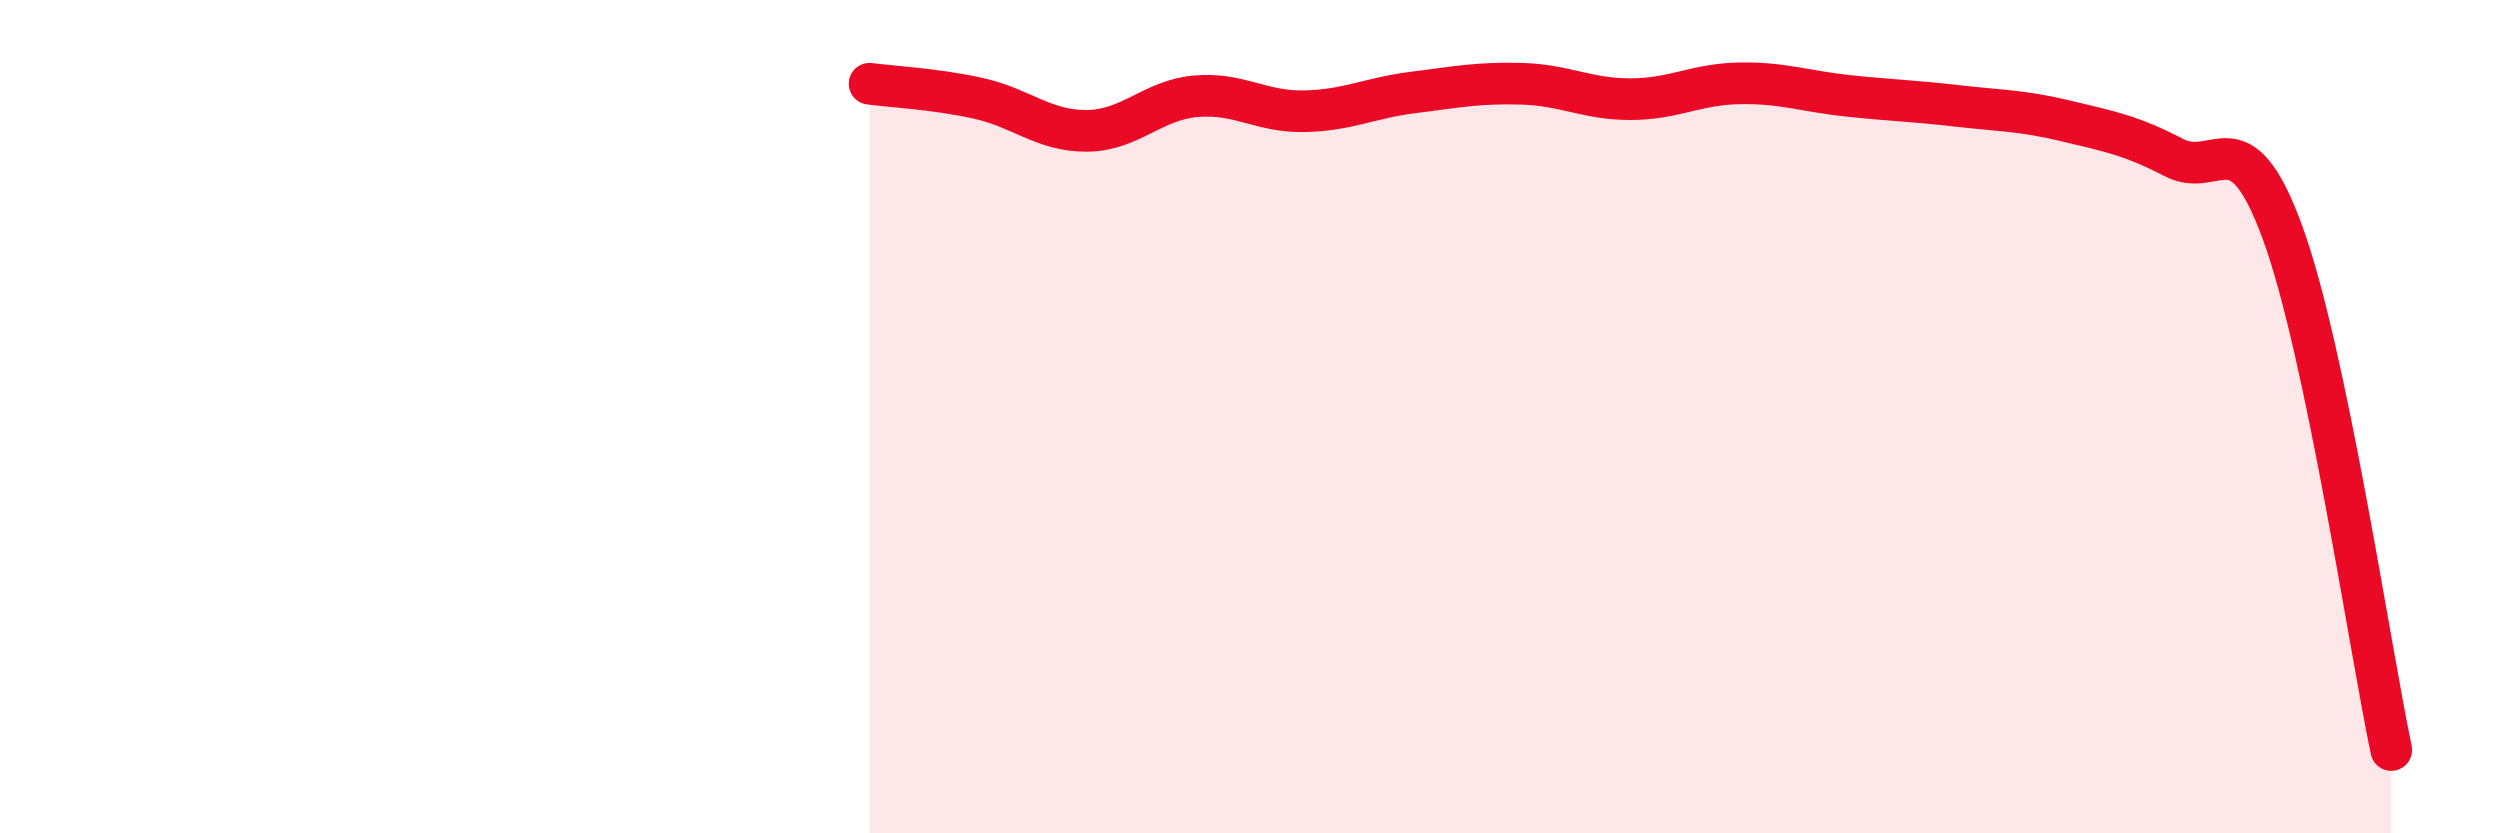
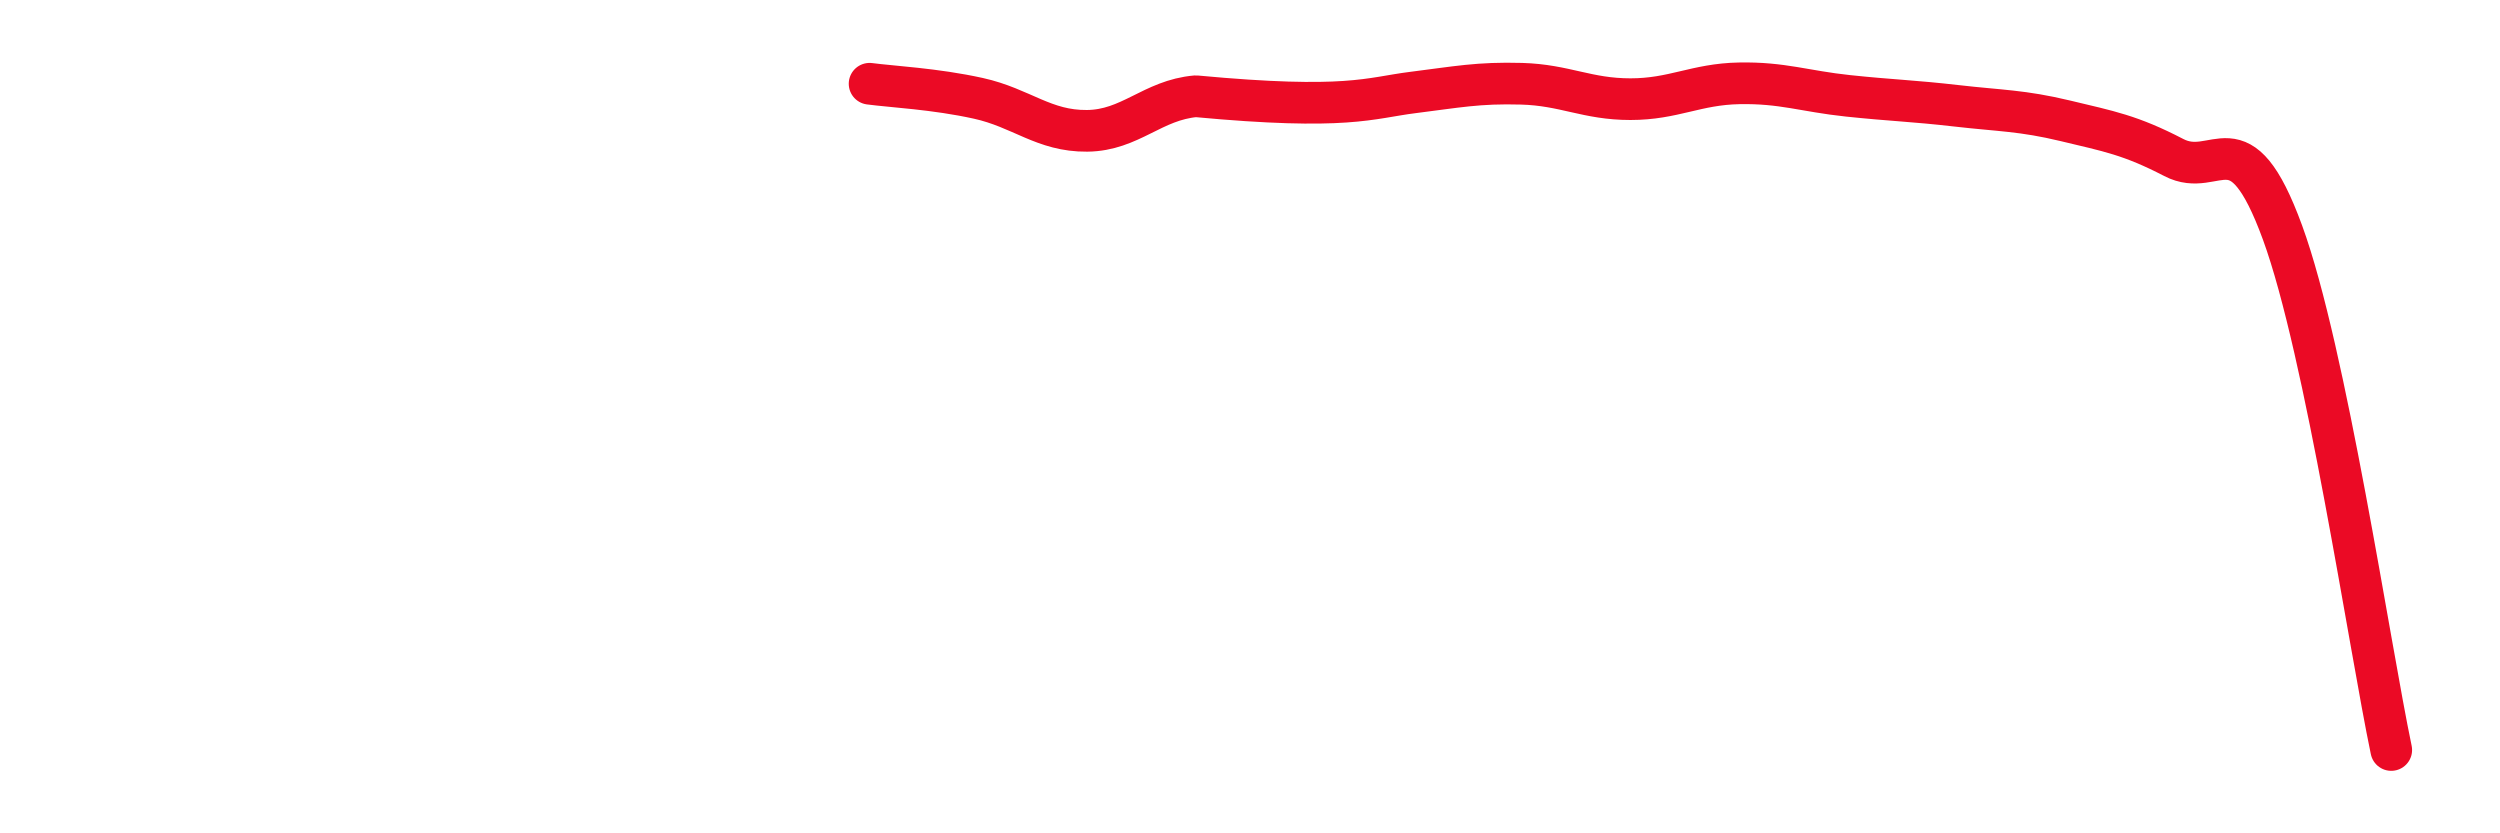
<svg xmlns="http://www.w3.org/2000/svg" width="60" height="20" viewBox="0 0 60 20">
-   <path d="M 20.87,2.01 C 21.39,2.08 22.44,2.13 23.48,2.36 C 24.52,2.59 25.05,3.15 26.09,3.14 C 27.13,3.13 27.66,2.4 28.7,2.31 C 29.74,2.22 30.26,2.69 31.3,2.67 C 32.34,2.65 32.87,2.35 33.91,2.22 C 34.95,2.09 35.48,1.98 36.52,2.01 C 37.56,2.04 38.09,2.38 39.13,2.38 C 40.17,2.38 40.7,2.02 41.74,2 C 42.78,1.98 43.31,2.19 44.35,2.3 C 45.39,2.41 45.92,2.42 46.96,2.54 C 48,2.66 48.53,2.65 49.57,2.9 C 50.61,3.15 51.13,3.24 52.17,3.78 C 53.21,4.32 53.74,2.74 54.78,5.58 C 55.82,8.42 56.87,15.52 57.39,18L57.39 20L20.87 20Z" fill="#EB0A25" opacity="0.1" stroke-linecap="round" stroke-linejoin="round" />
-   <path d="M 20.87,2.01 C 21.39,2.08 22.44,2.13 23.48,2.36 C 24.52,2.59 25.05,3.15 26.09,3.14 C 27.13,3.13 27.66,2.4 28.7,2.31 C 29.74,2.22 30.26,2.69 31.3,2.67 C 32.34,2.65 32.87,2.35 33.91,2.22 C 34.95,2.09 35.48,1.98 36.52,2.01 C 37.56,2.04 38.09,2.38 39.13,2.38 C 40.17,2.38 40.7,2.02 41.74,2 C 42.78,1.98 43.31,2.19 44.35,2.3 C 45.39,2.41 45.92,2.42 46.96,2.54 C 48,2.66 48.53,2.65 49.57,2.9 C 50.61,3.15 51.13,3.24 52.17,3.78 C 53.21,4.32 53.74,2.74 54.78,5.58 C 55.82,8.42 56.87,15.52 57.39,18" stroke="#EB0A25" stroke-width="1" fill="none" stroke-linecap="round" stroke-linejoin="round" />
+   <path d="M 20.87,2.01 C 21.39,2.08 22.44,2.13 23.48,2.36 C 24.52,2.59 25.05,3.15 26.09,3.14 C 27.13,3.13 27.66,2.4 28.7,2.31 C 32.34,2.65 32.87,2.35 33.91,2.22 C 34.95,2.09 35.48,1.98 36.52,2.01 C 37.56,2.04 38.09,2.38 39.13,2.38 C 40.17,2.38 40.7,2.02 41.74,2 C 42.78,1.98 43.31,2.19 44.35,2.3 C 45.39,2.41 45.92,2.42 46.96,2.54 C 48,2.66 48.53,2.65 49.57,2.9 C 50.61,3.15 51.13,3.24 52.17,3.78 C 53.21,4.32 53.74,2.74 54.78,5.58 C 55.82,8.42 56.87,15.52 57.39,18" stroke="#EB0A25" stroke-width="1" fill="none" stroke-linecap="round" stroke-linejoin="round" />
</svg>